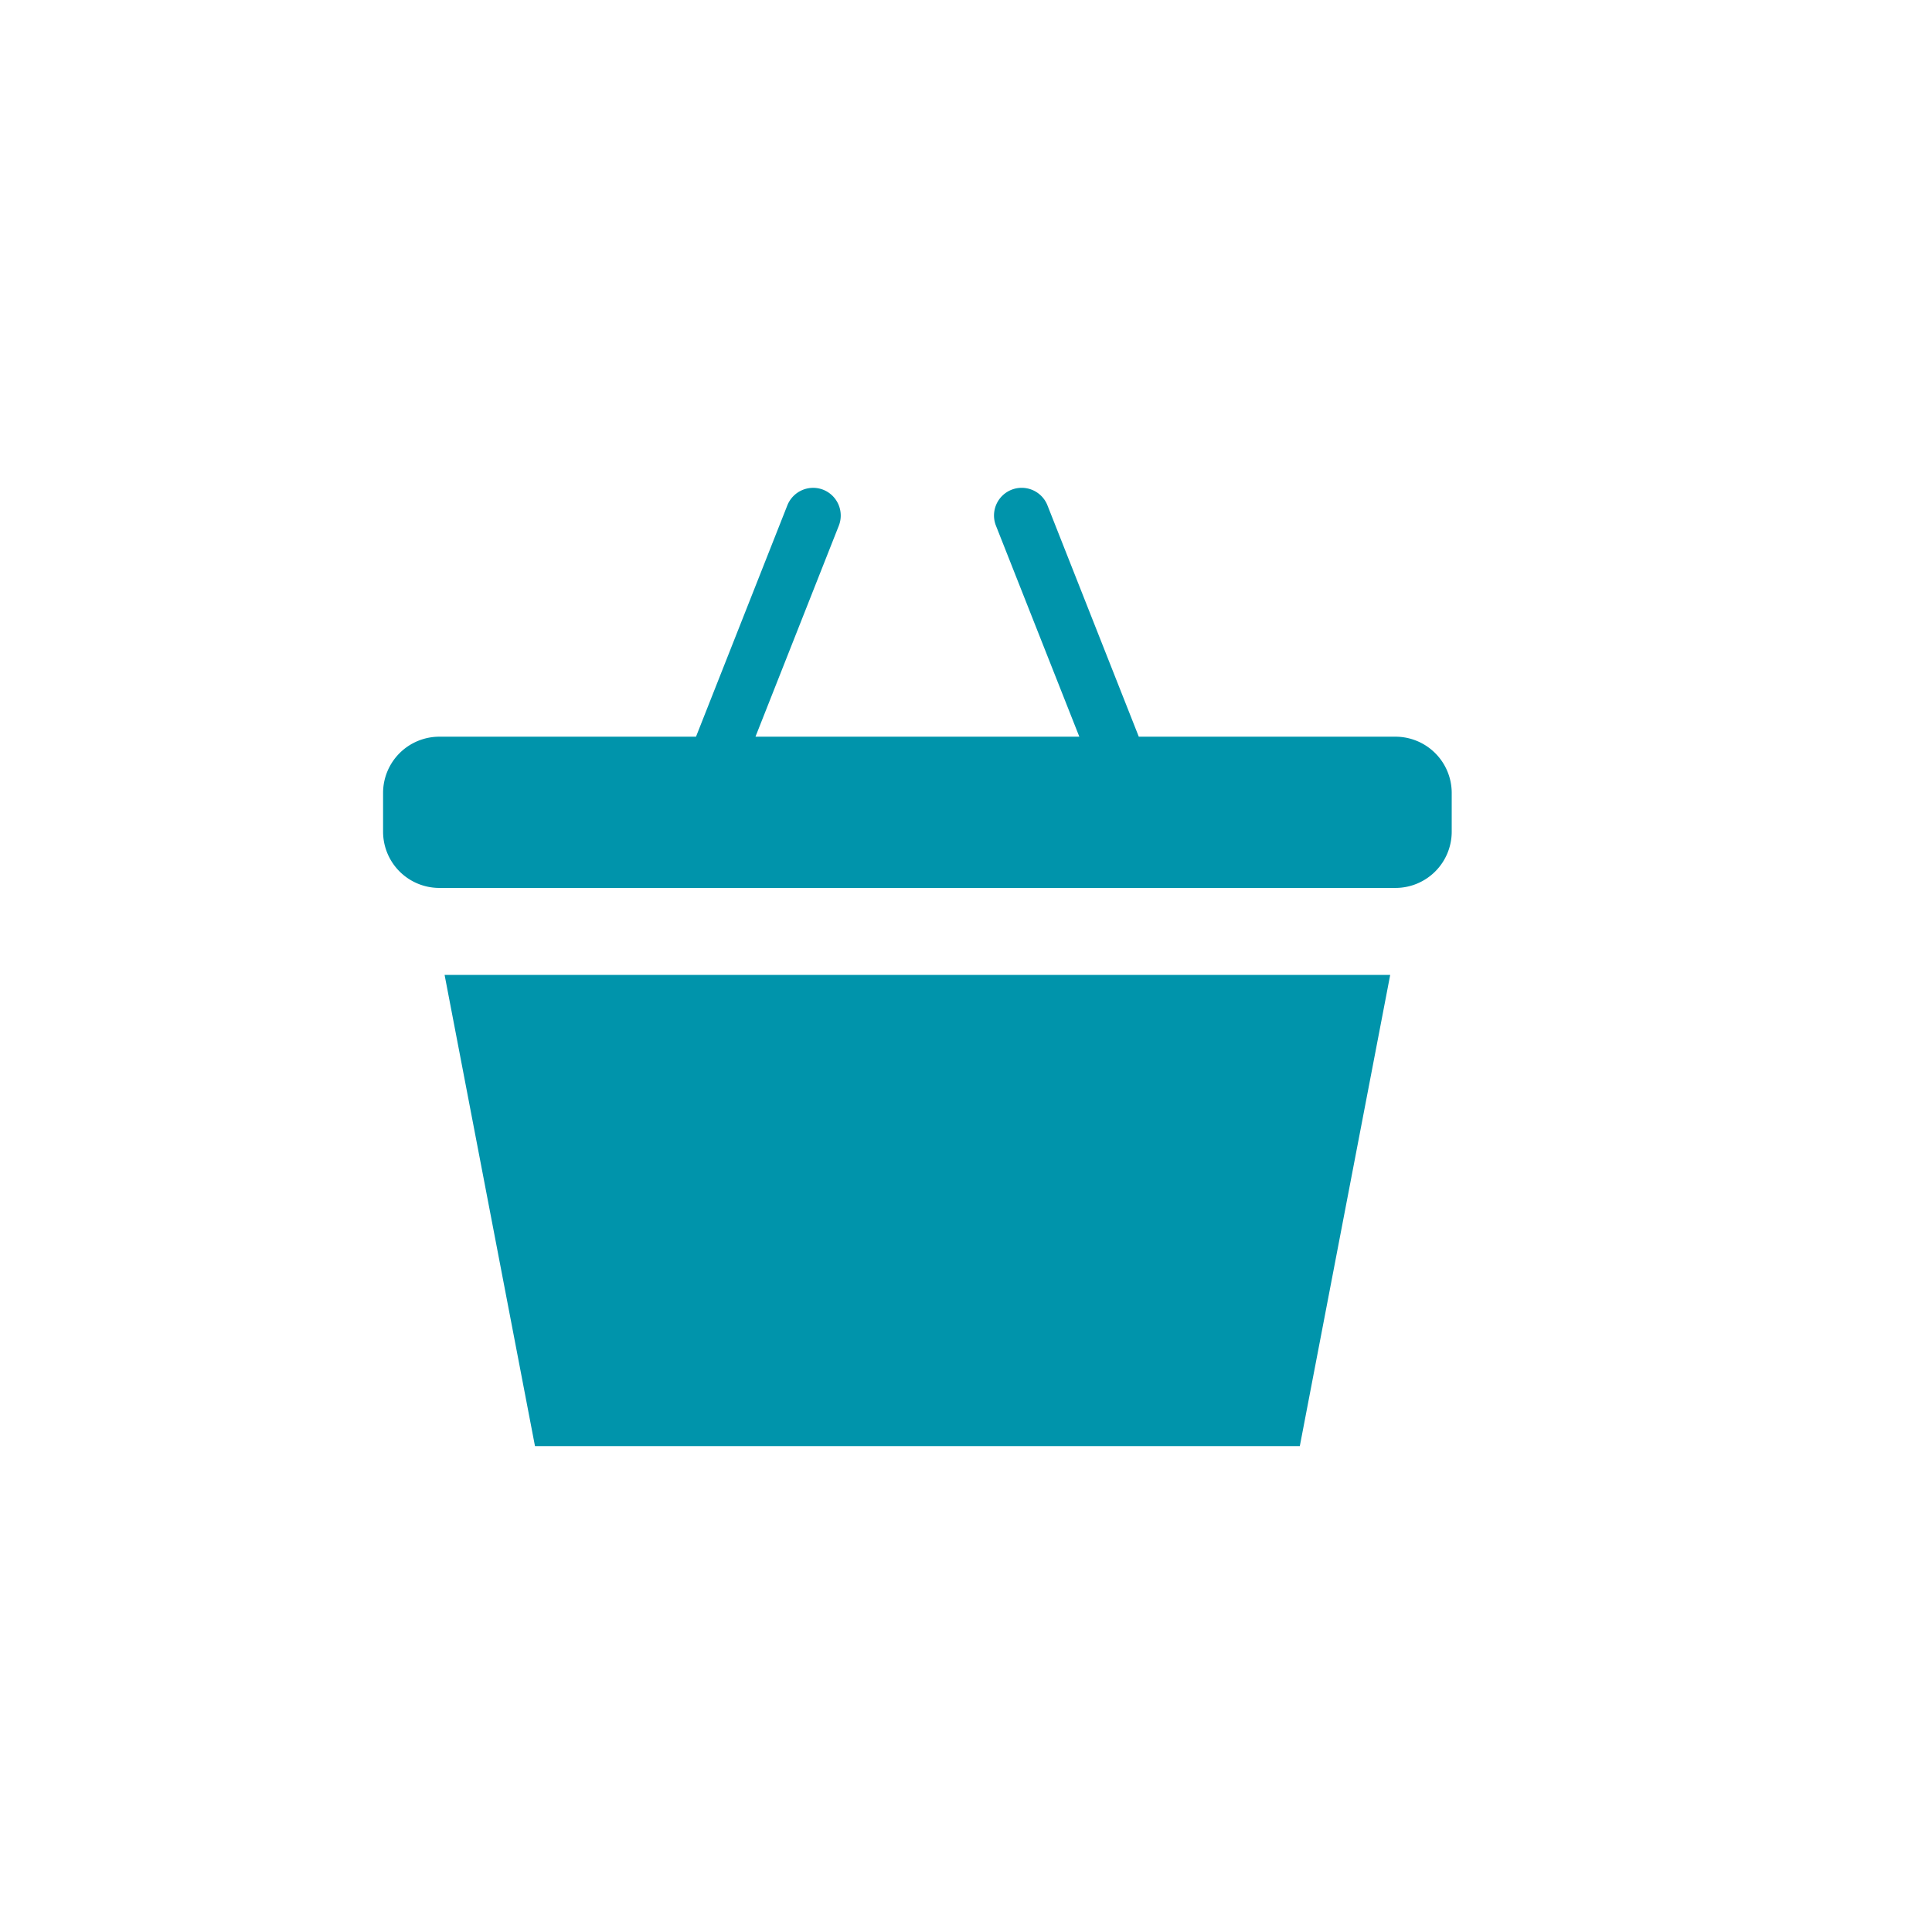
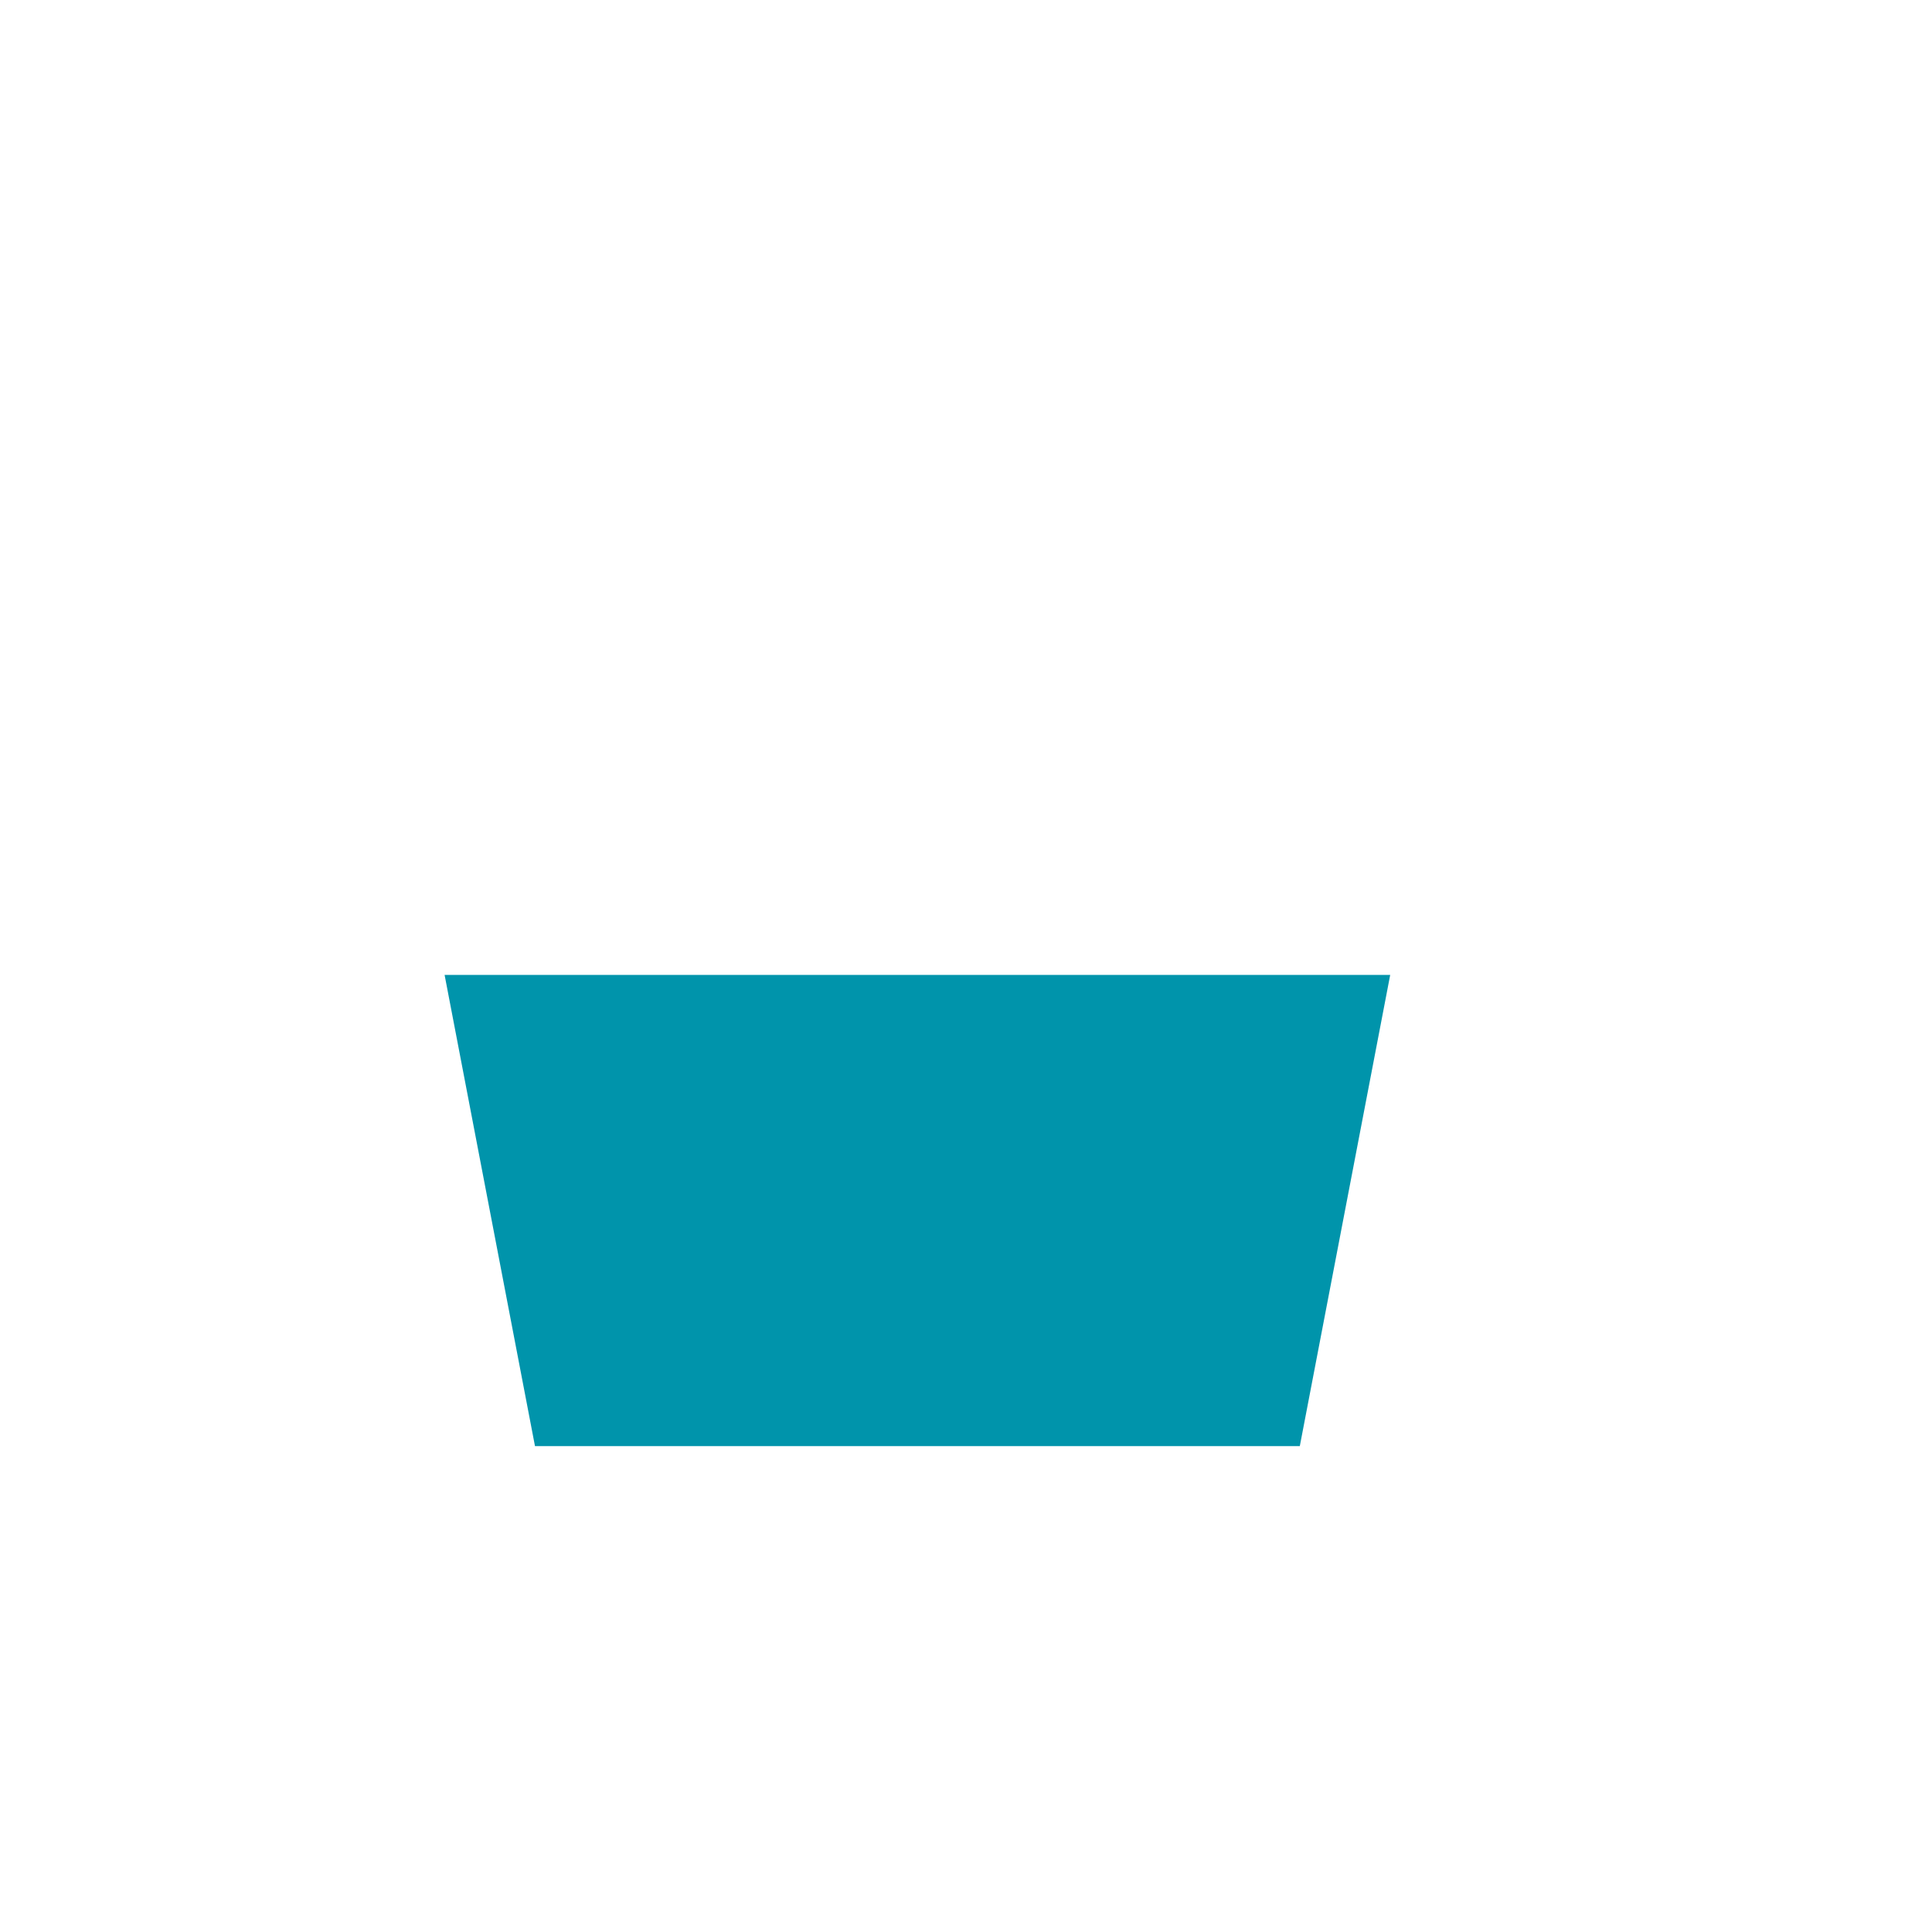
<svg xmlns="http://www.w3.org/2000/svg" xmlns:xlink="http://www.w3.org/1999/xlink" id="Calque_1" data-name="Calque 1" viewBox="0 0 32 32" fill="#0094AB">
  <defs>
    <symbol id="panier" data-name="panier" viewBox="0 0 17.7 15.872">
      <polygon points="1.019 8.068 2.516 15.872 15.184 15.872 16.681 8.068 1.019 8.068" />
-       <path d="M16.77,4.122h-4.253L11.004.29a.458.458,0,0,0-.853.337L11.532,4.122H6.168L7.549.626A.46.46,0,0,0,7.291.032h0A.46.46,0,0,0,6.696.29L5.183,4.122H.93A.932.932,0,0,0,0,5.052v.645a.932.932,0,0,0,.93.93H16.77A.932.932,0,0,0,17.7,5.696V5.052A.932.932,0,0,0,16.77,4.122Z" />
    </symbol>
  </defs>
  <title>panier</title>
  <use width="17.7" height="15.872" transform="translate(6.345 8.08)" xlink:href="#panier" />
</svg>